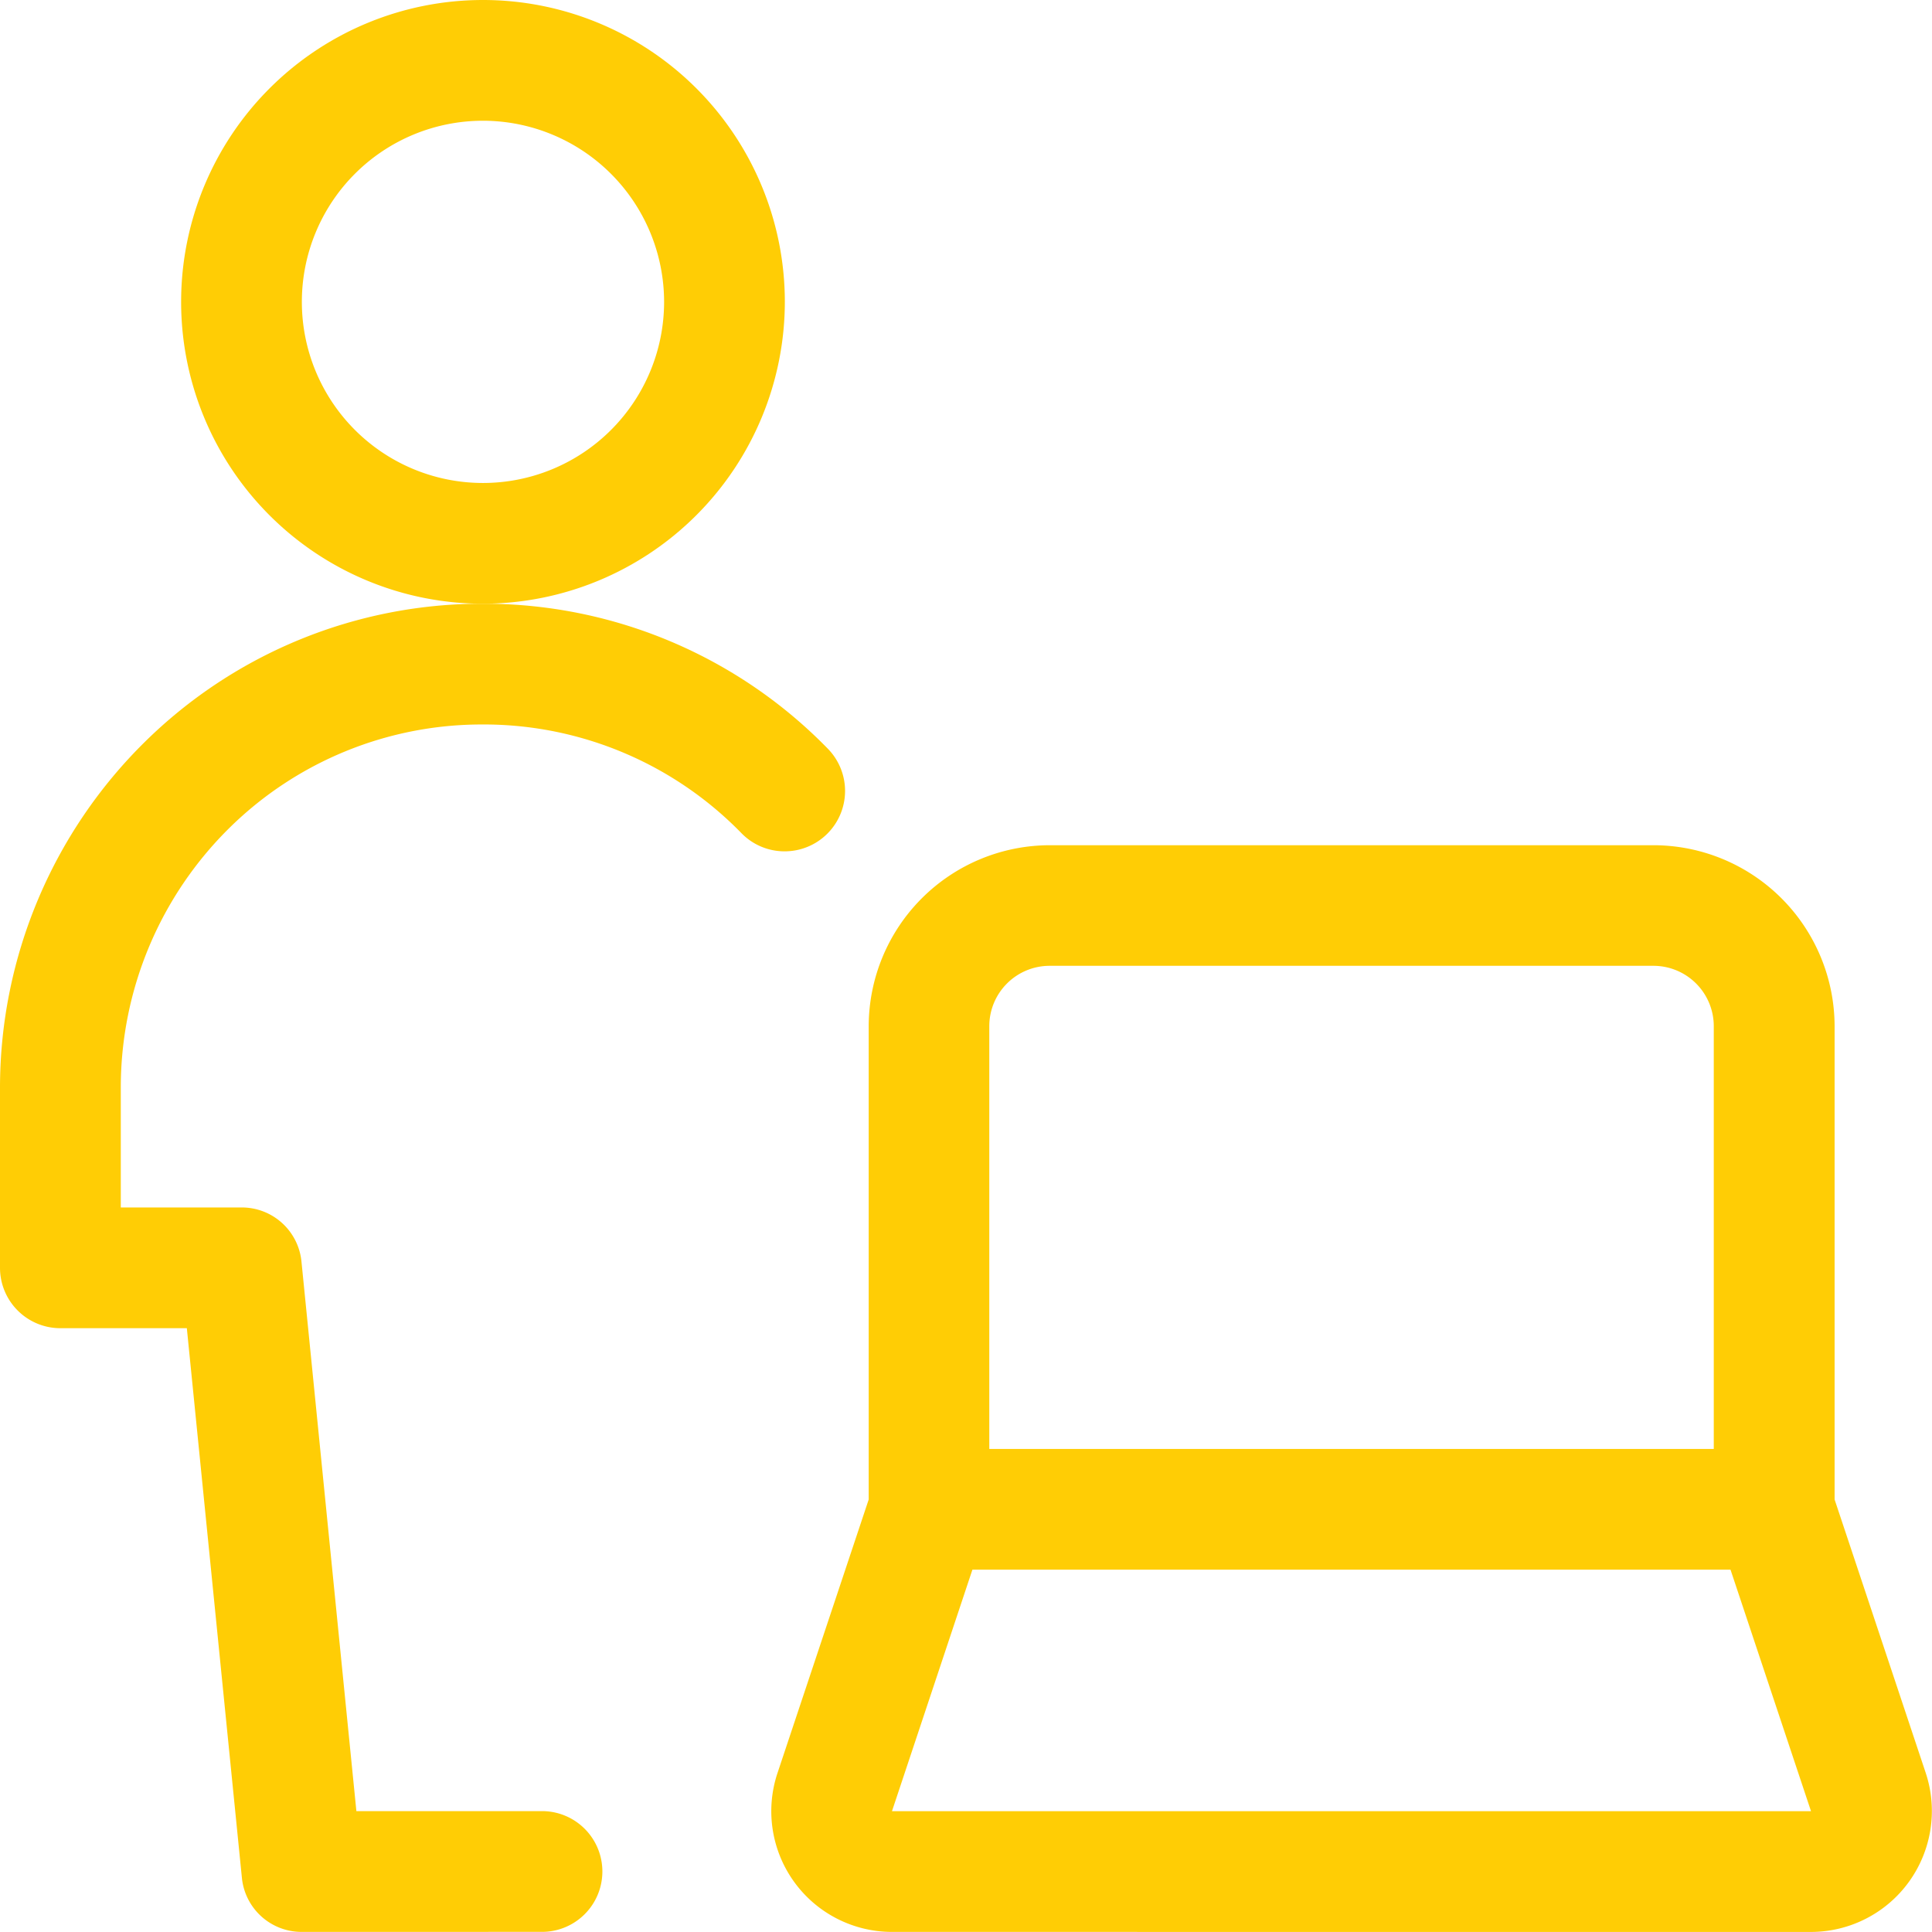
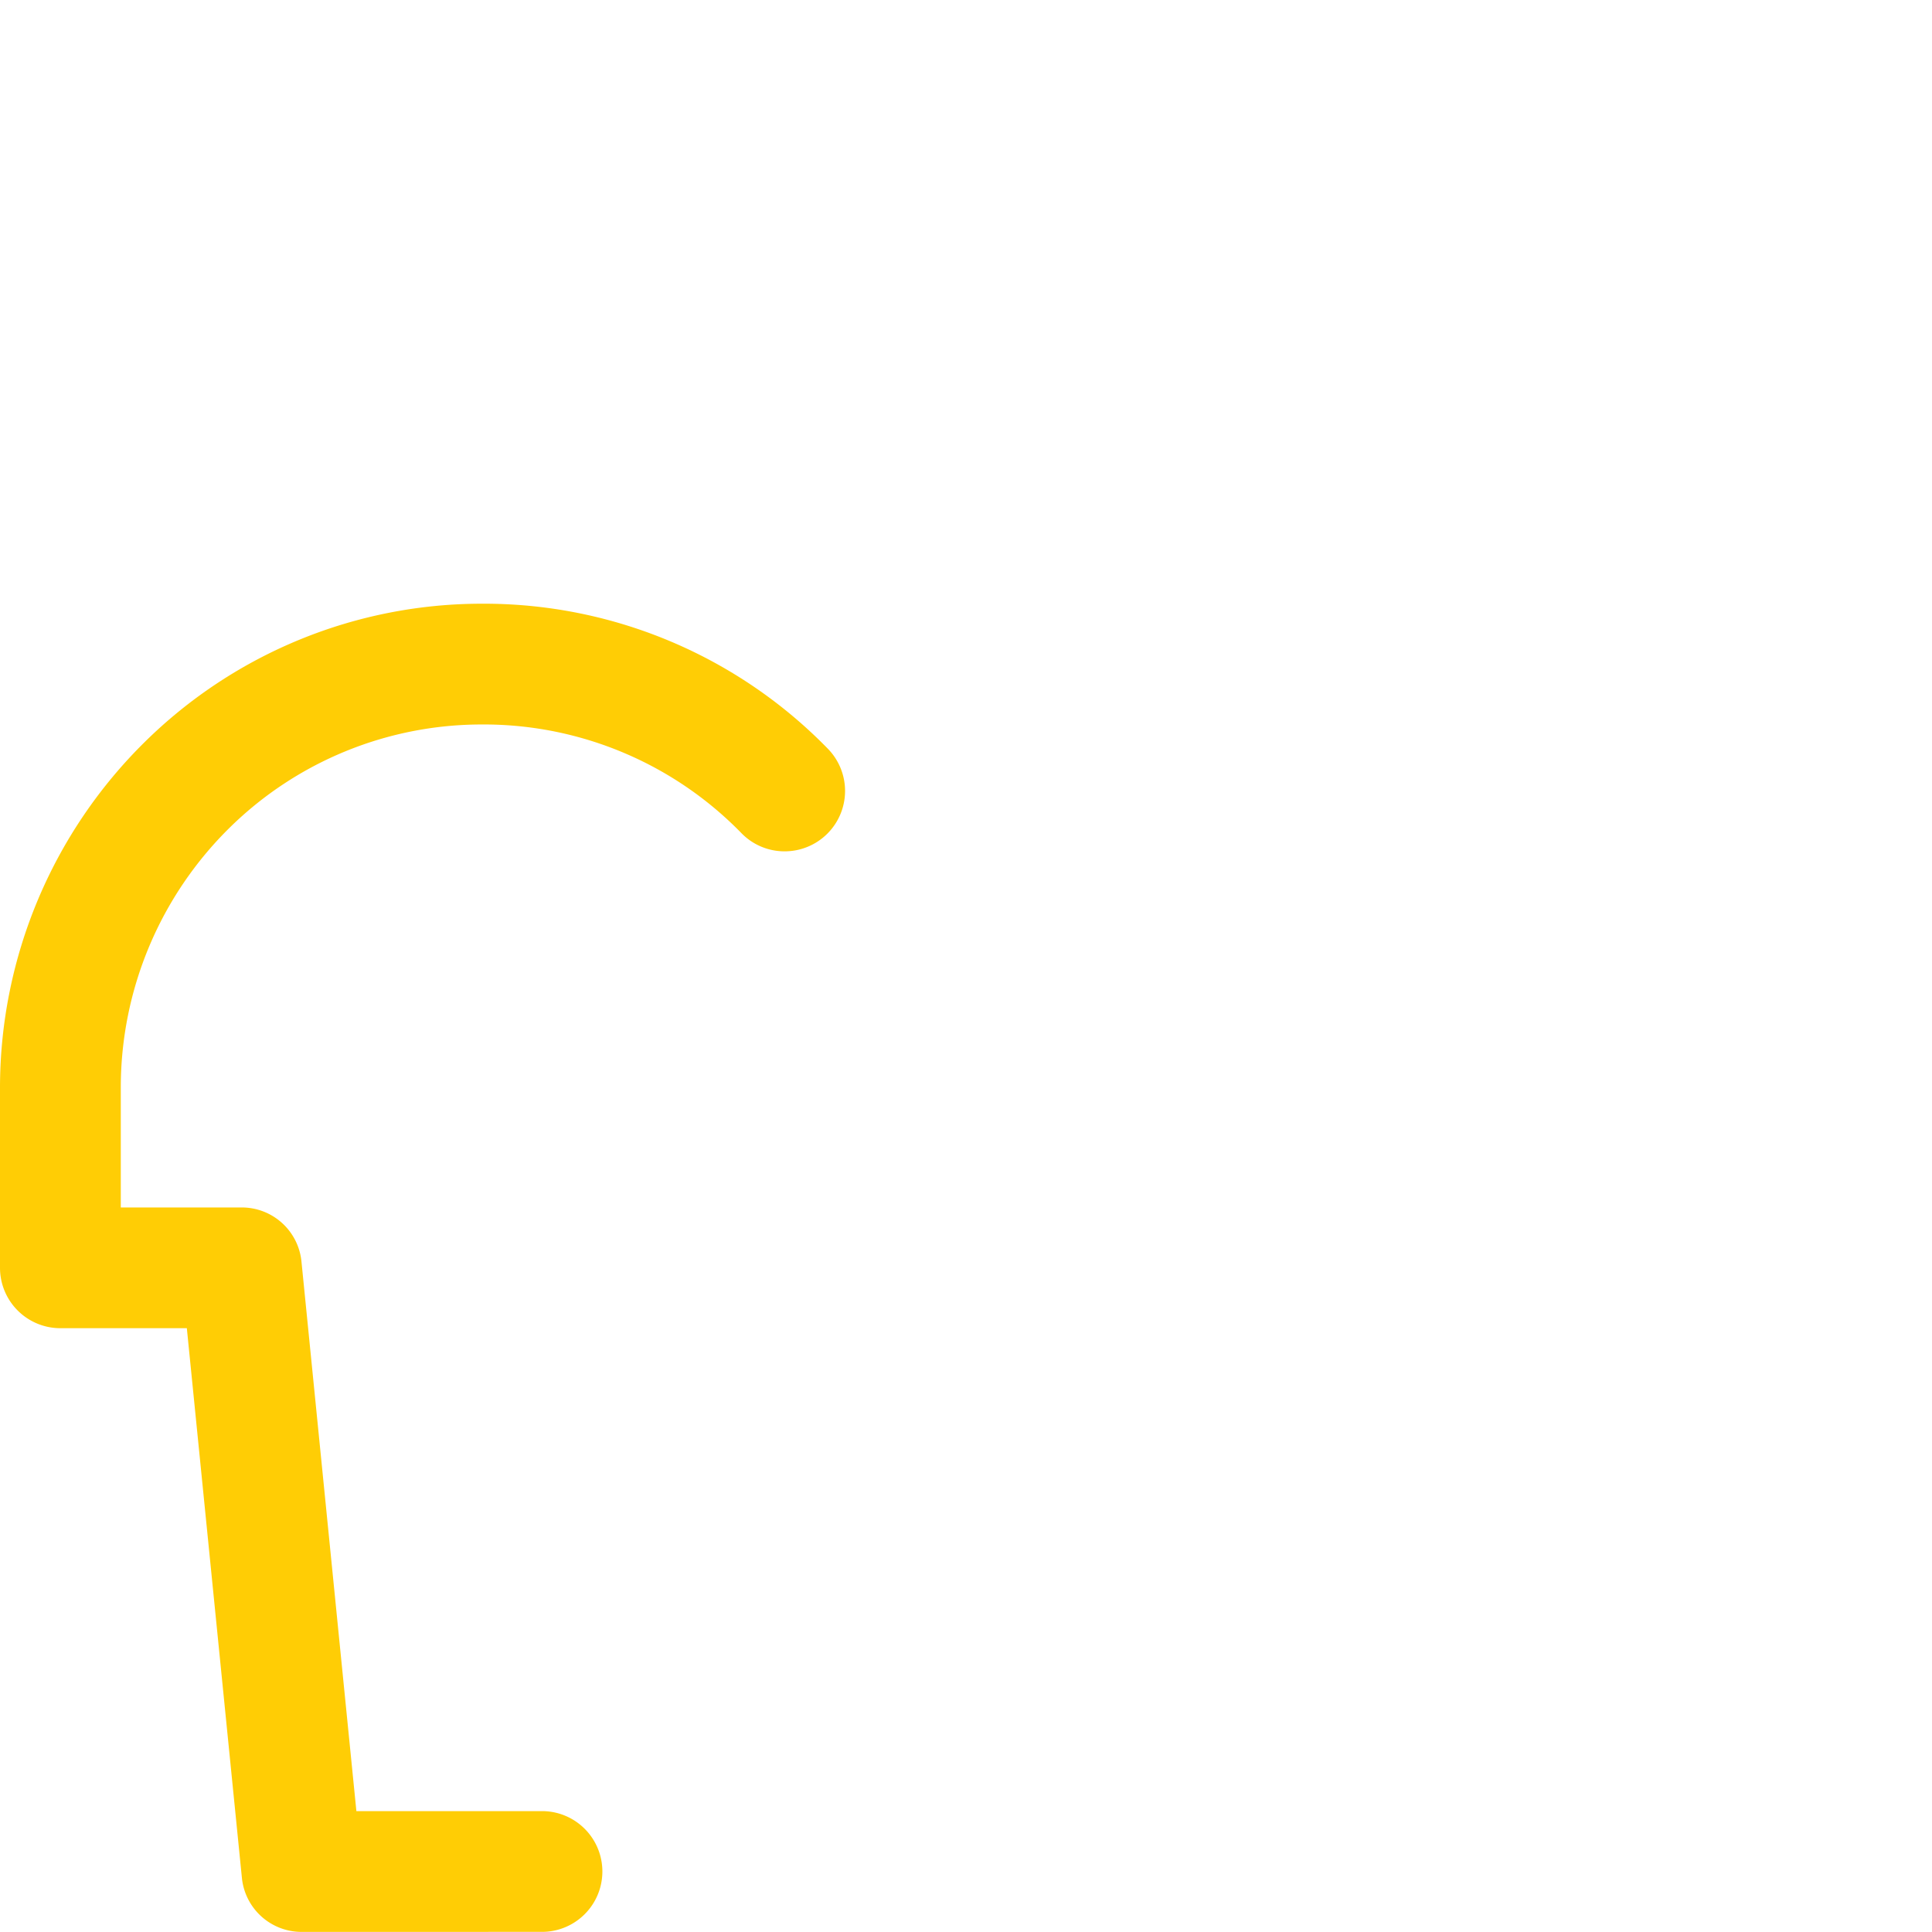
<svg xmlns="http://www.w3.org/2000/svg" width="67.639" height="67.636">
  <defs>
    <style>.a{fill:#ffcd05}</style>
  </defs>
-   <path class="a" d="M31.228 67.636a4.226 4.226 0 01-4.008-5.563l3.193-9.576V35.932a6.347 6.347 0 016.339-6.341h21.136a6.347 6.347 0 016.341 6.341v16.565l3.191 9.574a4.236 4.236 0 01-4.016 5.566zm0-4.227h32.175l-2.818-8.455H34.044zm28.771-12.682v-14.8a2.114 2.114 0 00-2.114-2.114H36.749a2.114 2.114 0 00-2.114 2.114v14.8zM16.909 21.136a10.568 10.568 0 1110.568-10.568 10.579 10.579 0 01-10.568 10.568zm0-16.909a6.341 6.341 0 106.341 6.341 6.347 6.347 0 00-6.341-6.341z" />
  <path class="a" d="M10.568 67.636a2.1 2.1 0 01-2.1-1.9L6.541 46.5H2.114A2.114 2.114 0 010 44.386v-6.341a17 17 0 015.076-12.076A16.8 16.8 0 0116.9 21.136h.172a16.8 16.8 0 0111.91 5.076 2.114 2.114 0 01-1.511 3.593 2.1 2.1 0 01-1.511-.634 12.589 12.589 0 00-8.925-3.807h-.163a12.58 12.58 0 00-8.843 3.624 12.756 12.756 0 00-3.8 9.058v4.227h4.226a2.1 2.1 0 012.1 1.9l1.922 19.234h6.544a2.114 2.114 0 010 4.227z" />
</svg>